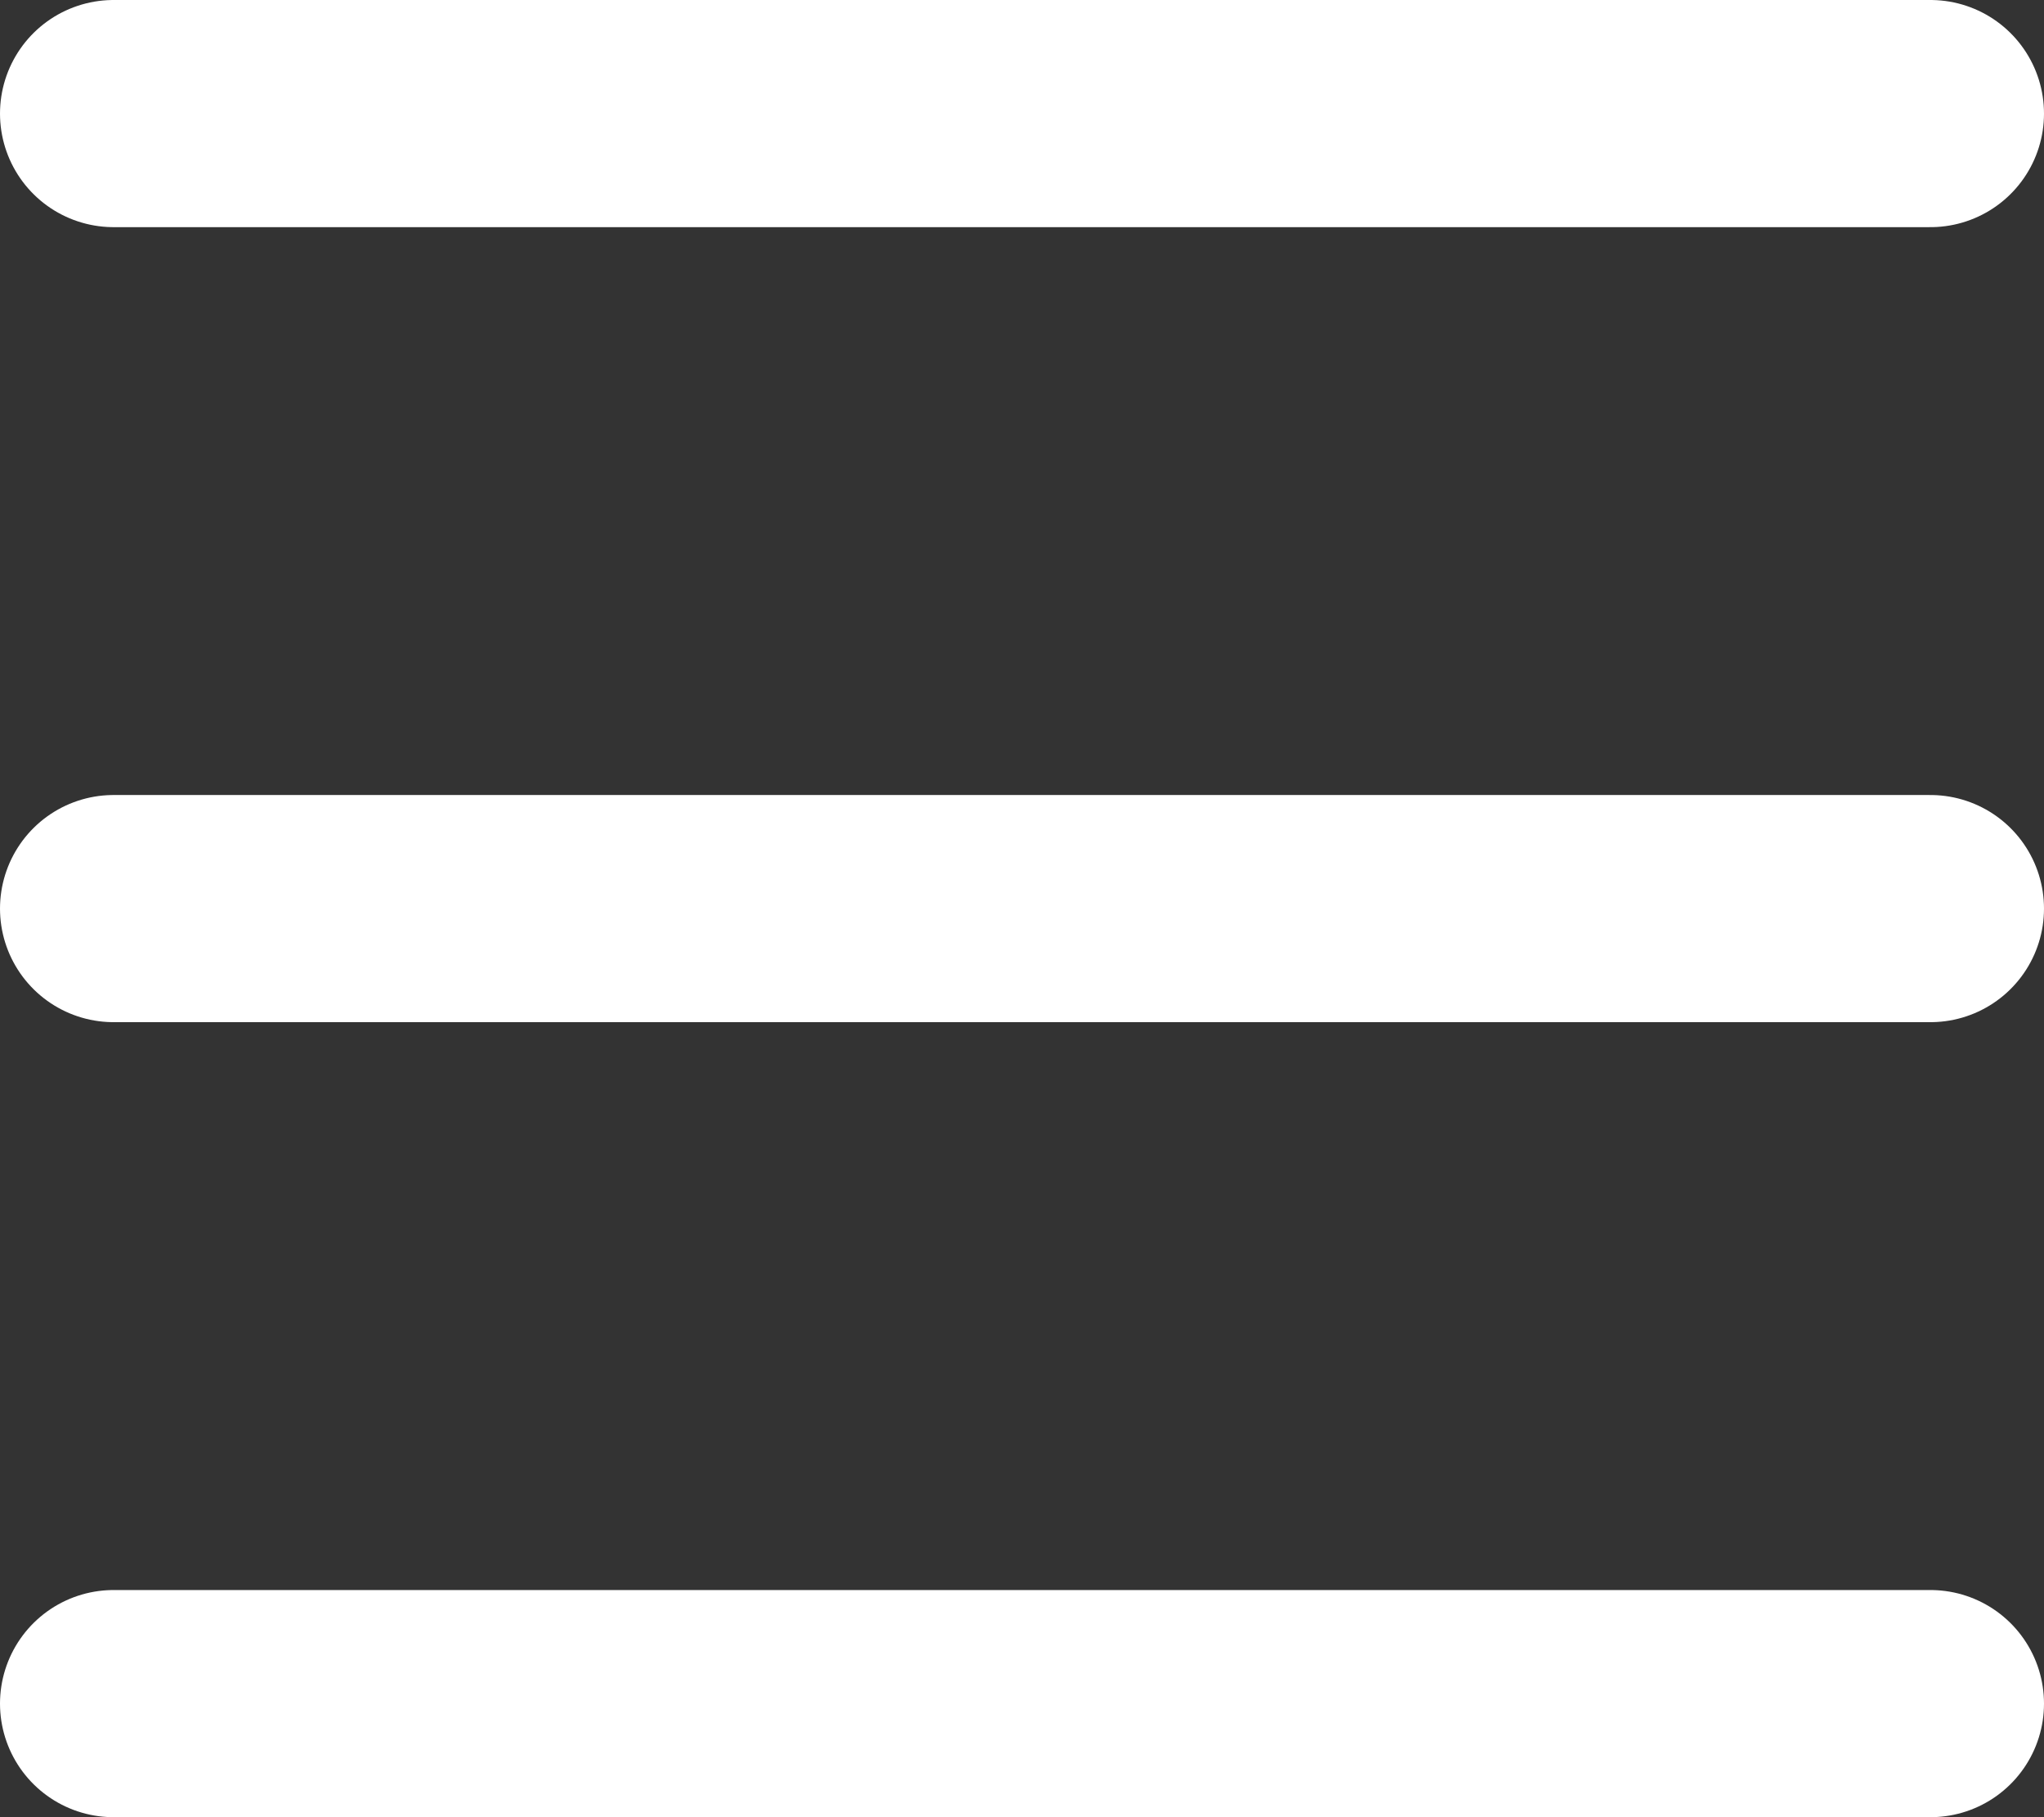
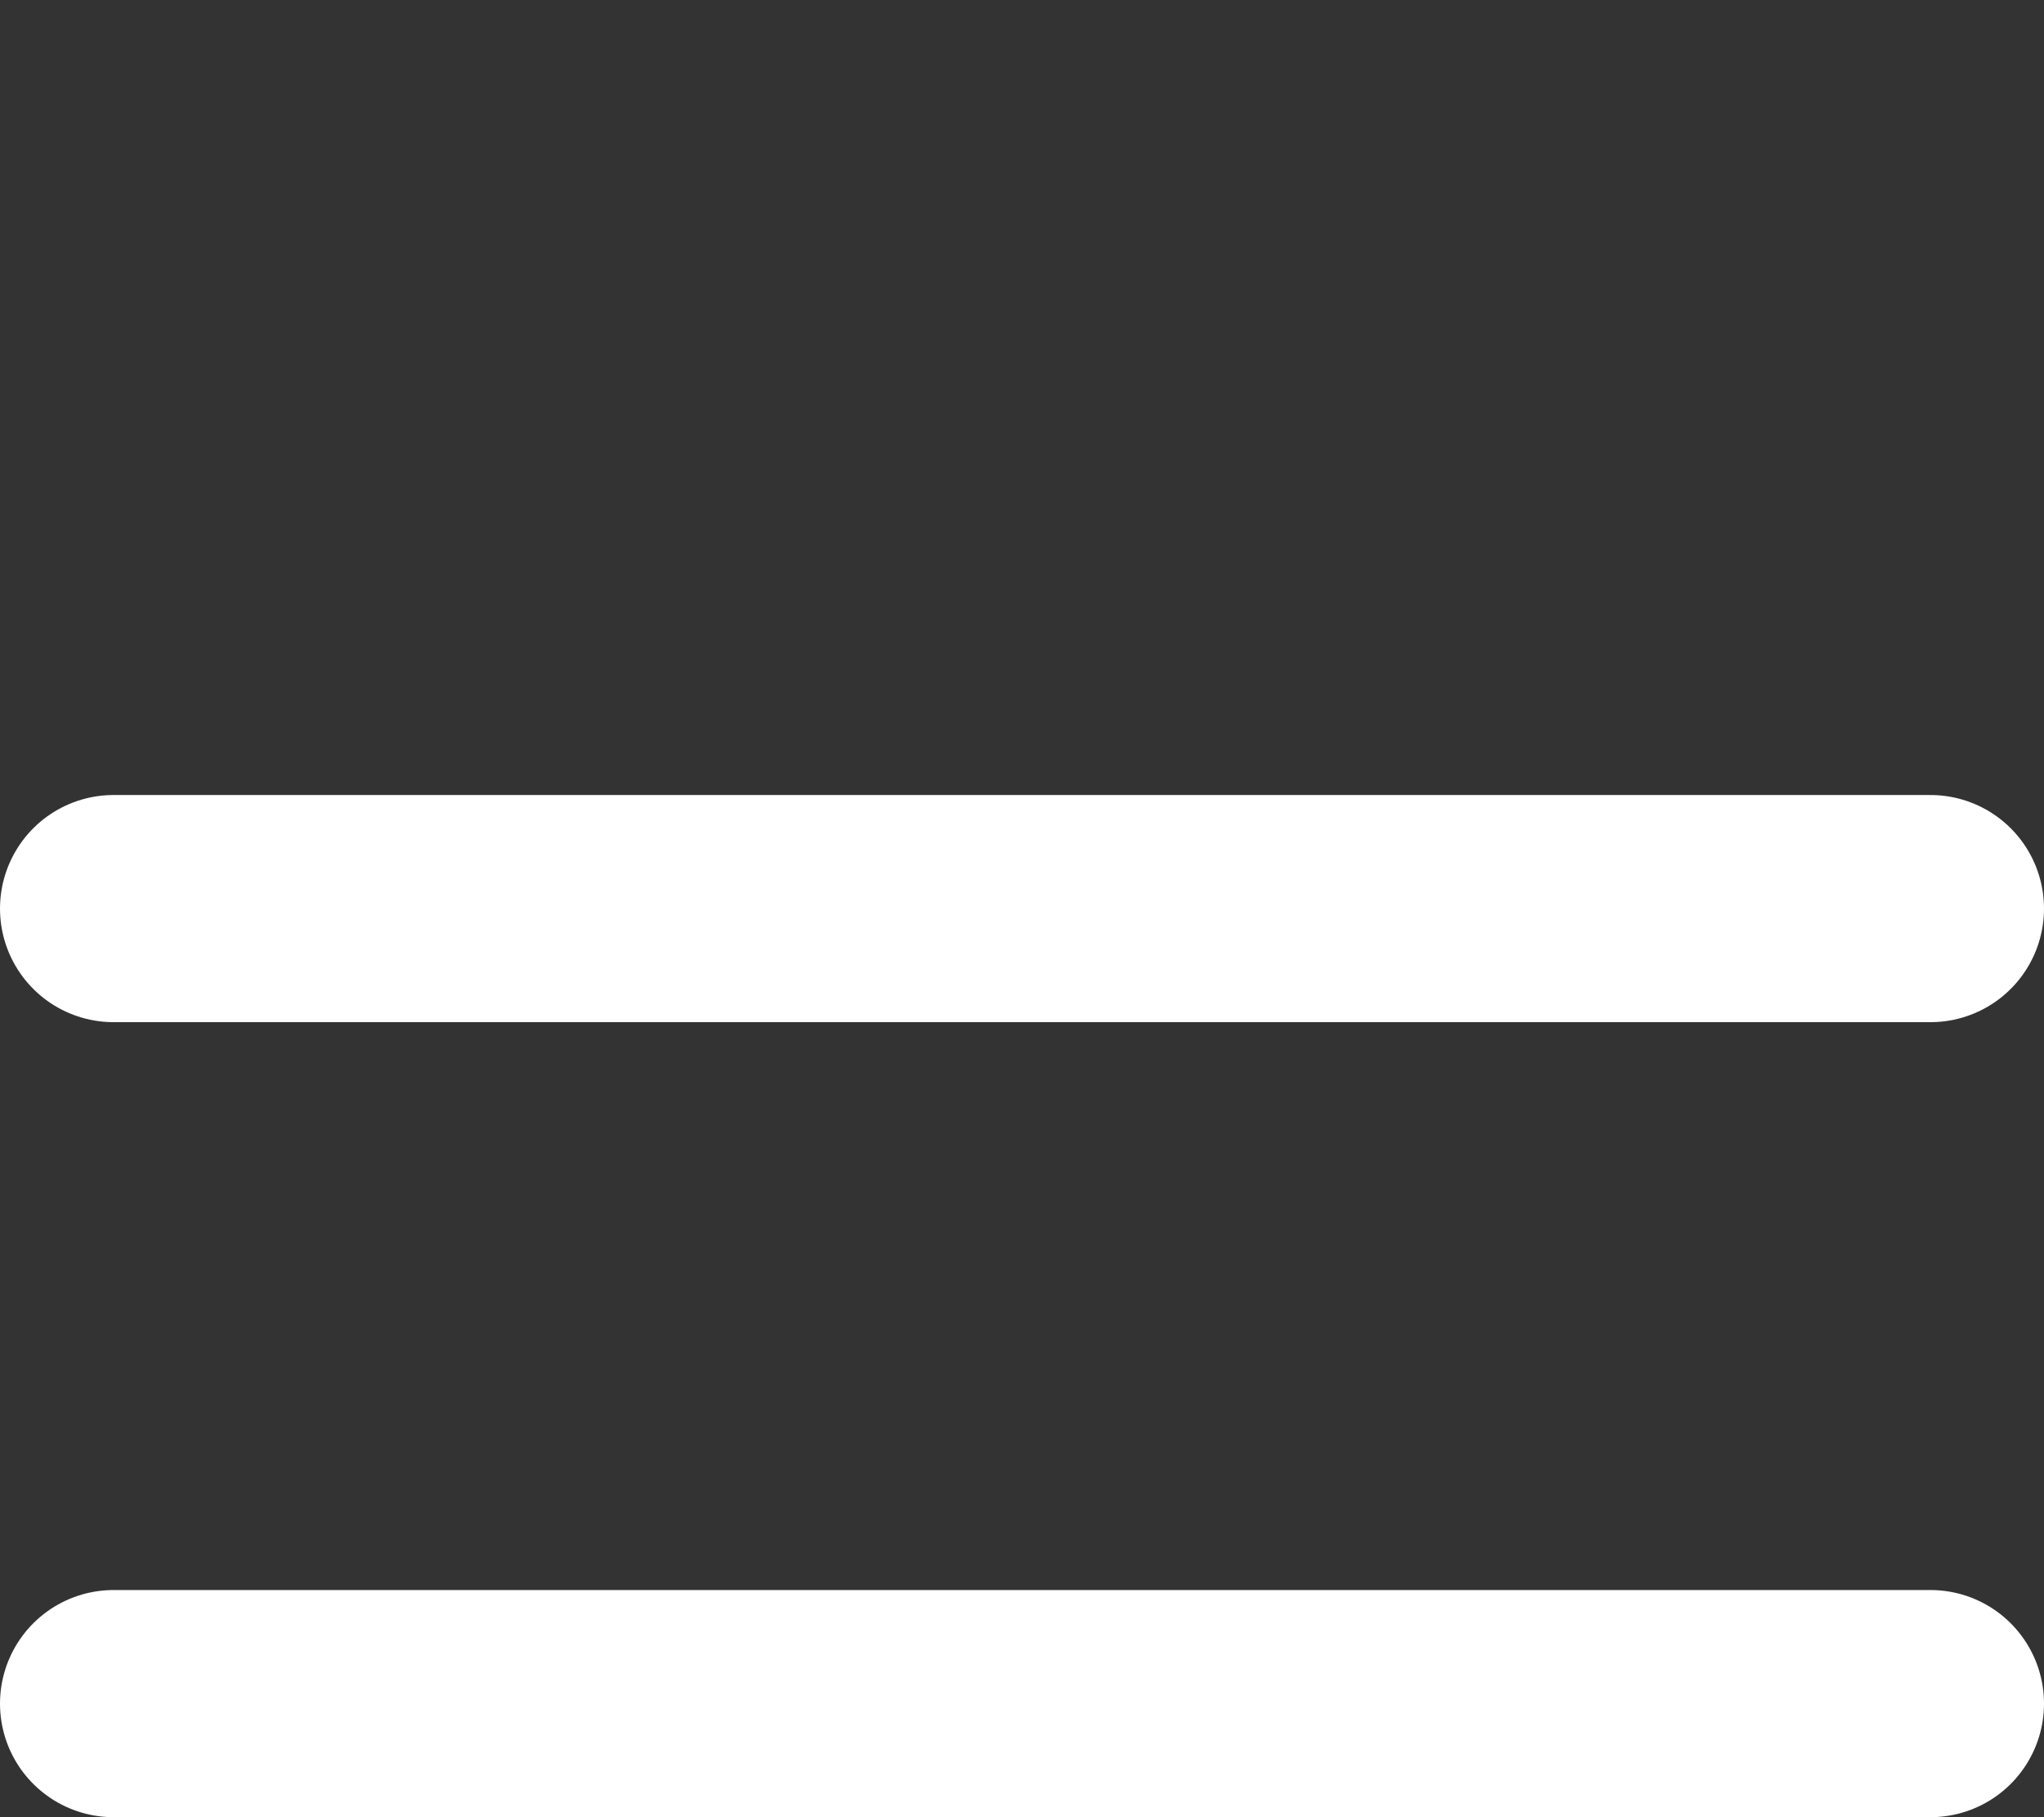
<svg xmlns="http://www.w3.org/2000/svg" width="18" height="16" viewBox="0 0 18 16" fill="none">
  <rect x="0" y="0" width="18" height="16" fill="#333333" stroke="none" />
-   <line x1="1" y1="1" x2="17" y2="1" stroke="white" stroke-width="2" stroke-linecap="round" />
  <line x1="1" y1="8" x2="17" y2="8" stroke="white" stroke-width="2" stroke-linecap="round" />
  <line x1="1" y1="15" x2="17" y2="15" stroke="white" stroke-width="2" stroke-linecap="round" />
</svg>